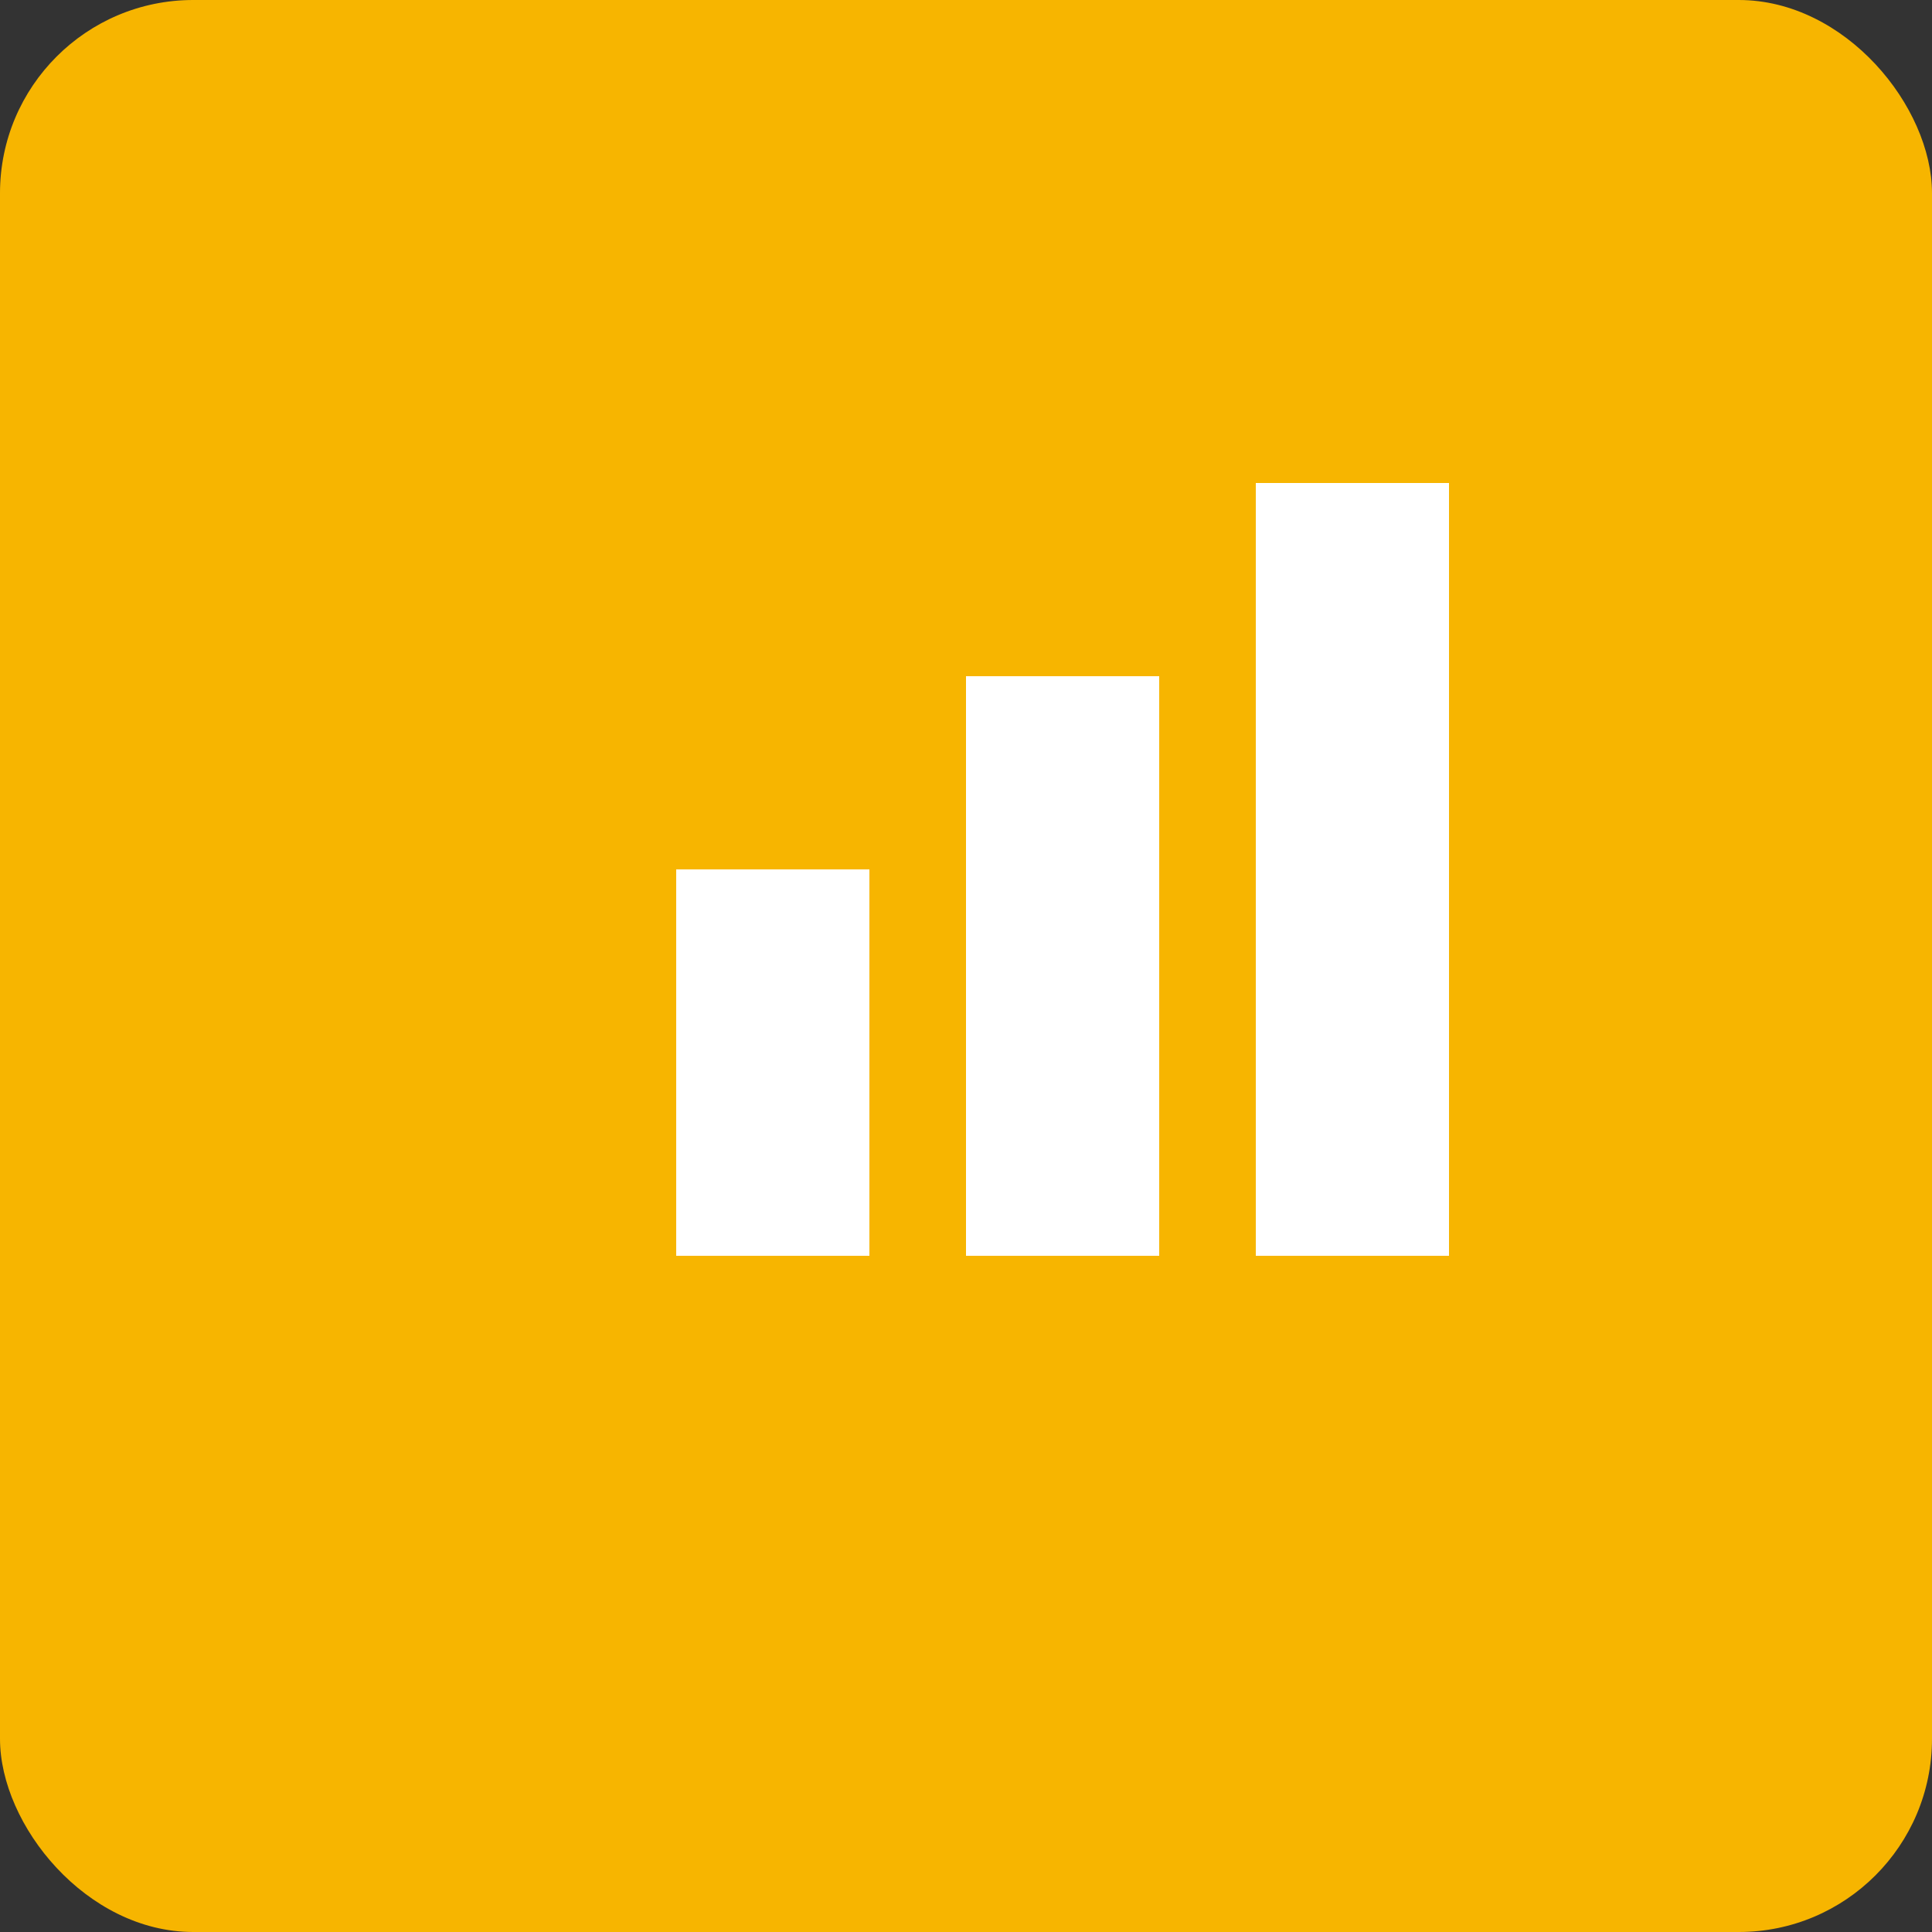
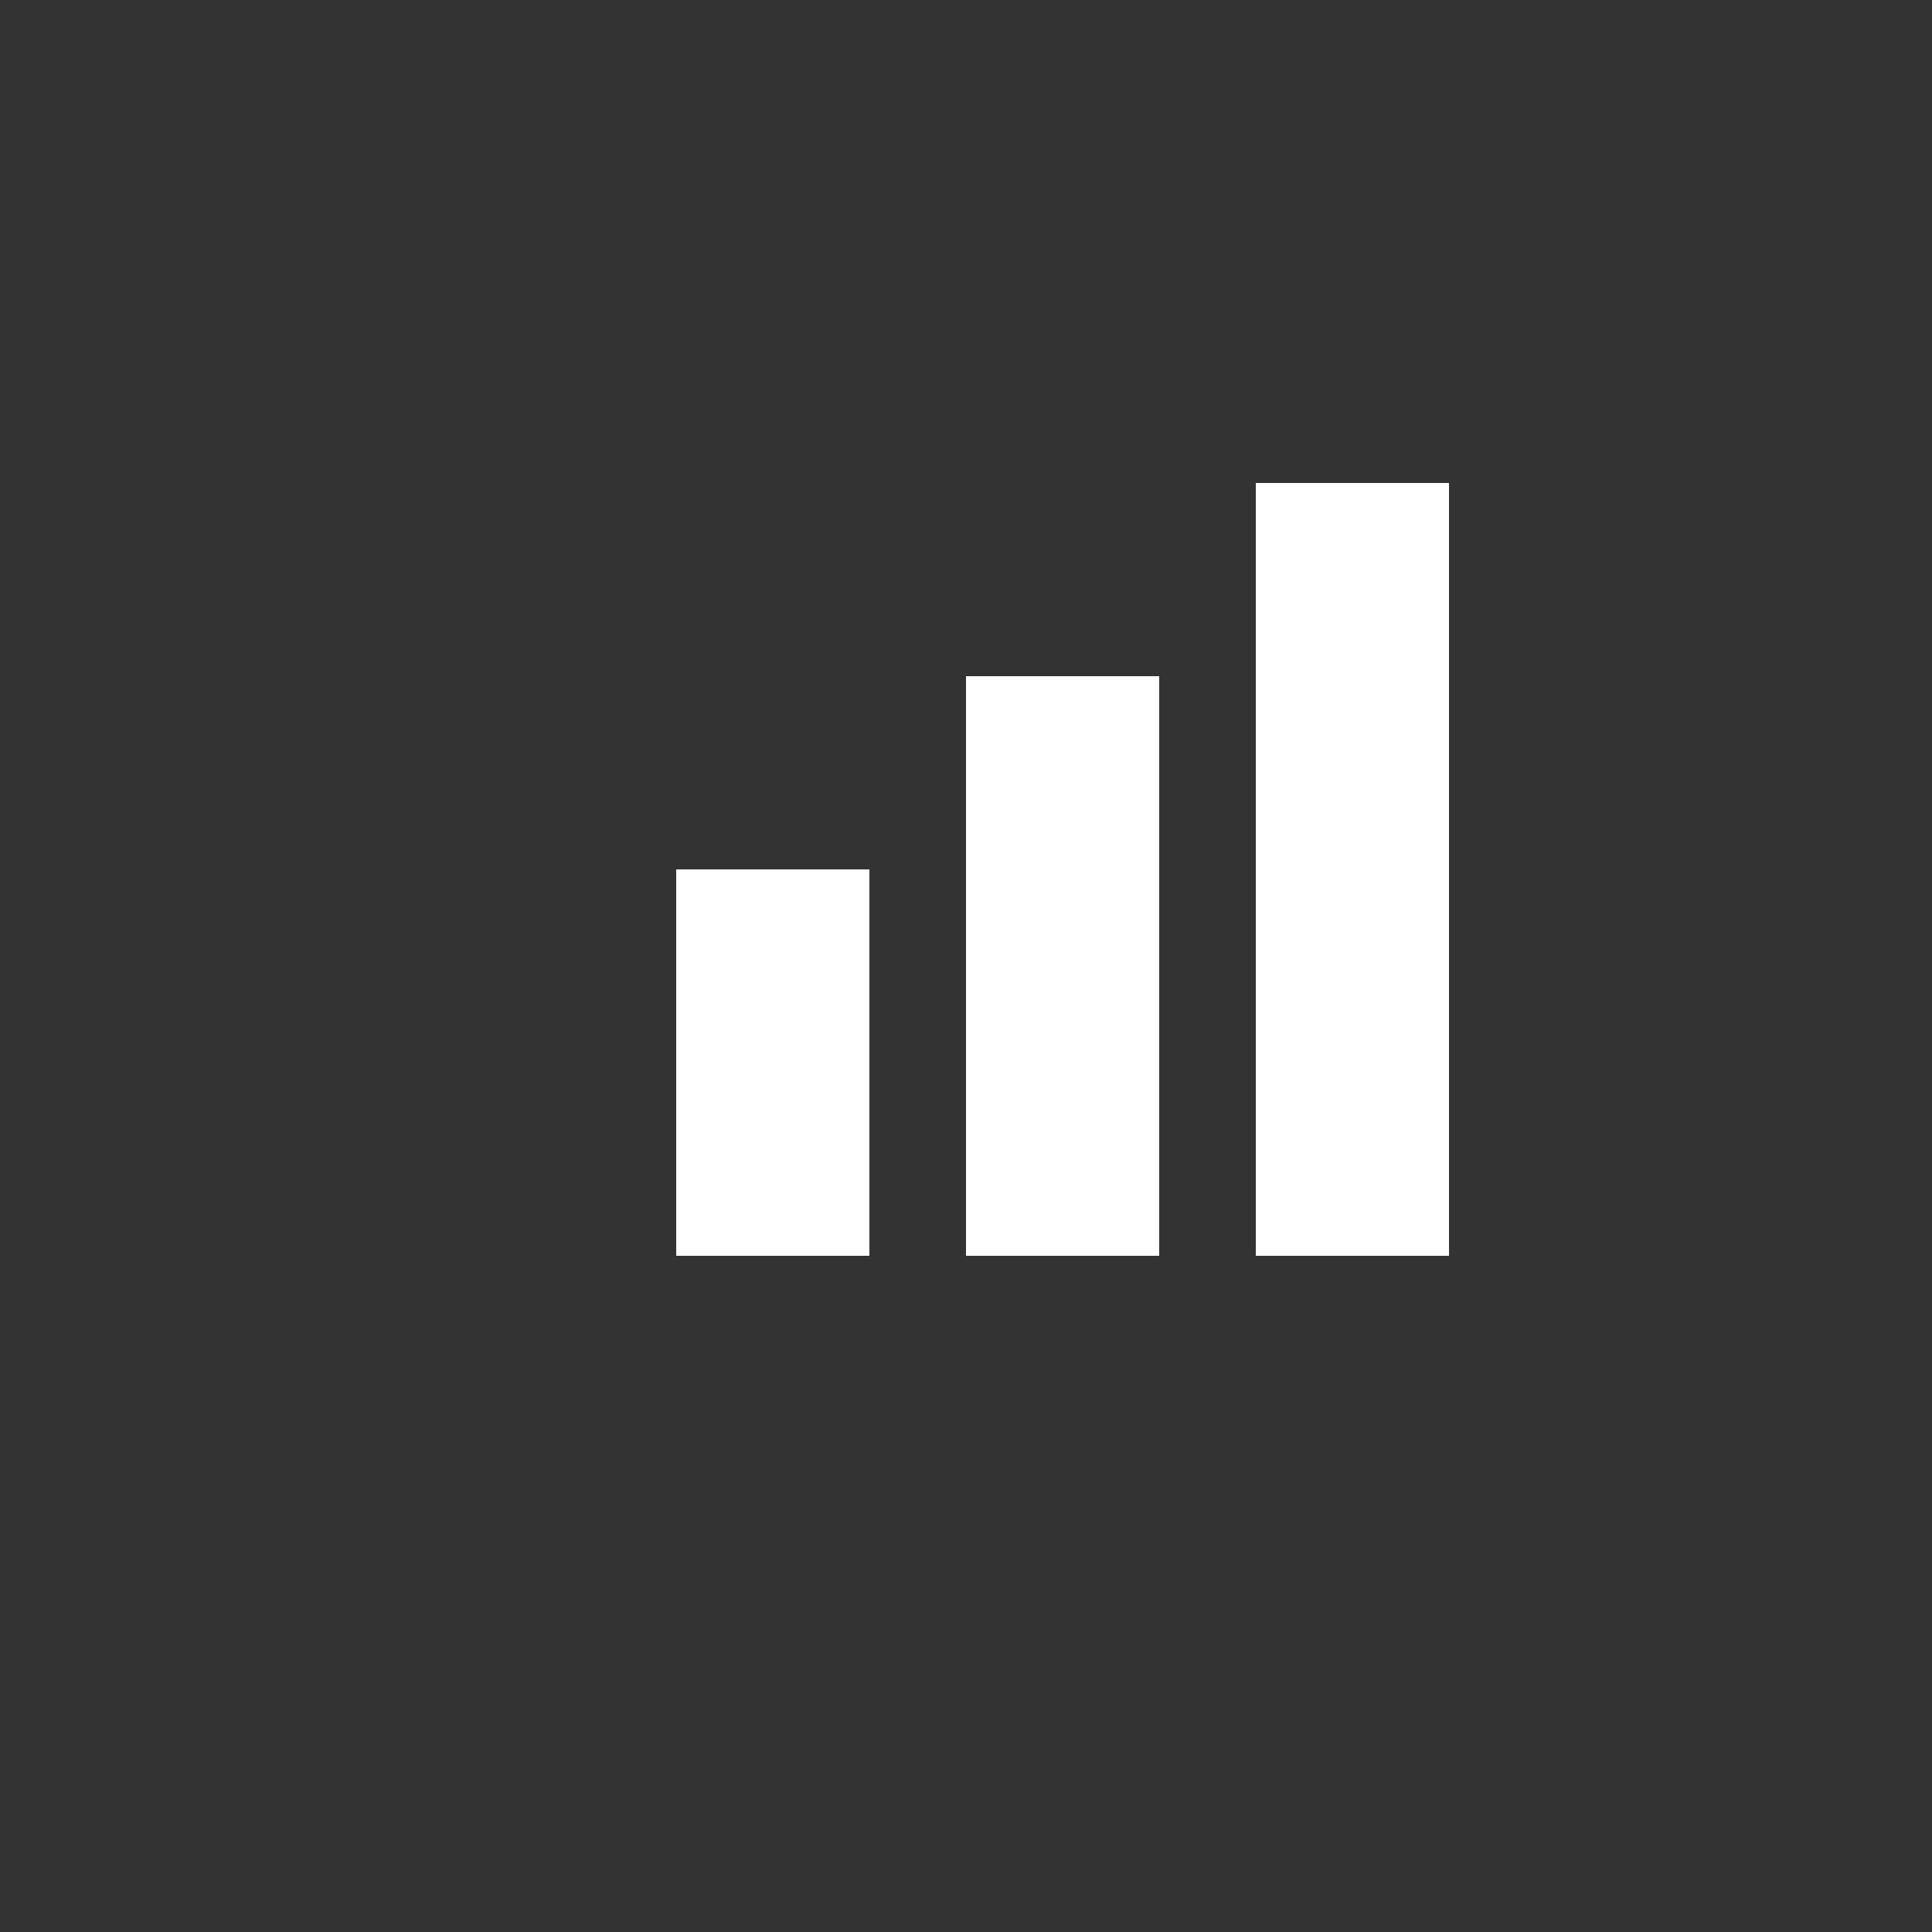
<svg xmlns="http://www.w3.org/2000/svg" width="40" height="40" viewBox="0 0 40 40" fill="none">
  <rect x="0" y="0" width="40" height="40" fill="#333333" stroke="none" />
-   <rect width="40" height="40" rx="4" fill="#F7B500" />
-   <path d="M14 26V18h4v8h-4zM20 26V14h4v12h-4zM26 26V10h4v16h-4z" fill="white" />
+   <path d="M14 26V18h4v8h-4M20 26V14h4v12h-4zM26 26V10h4v16h-4z" fill="white" />
</svg>